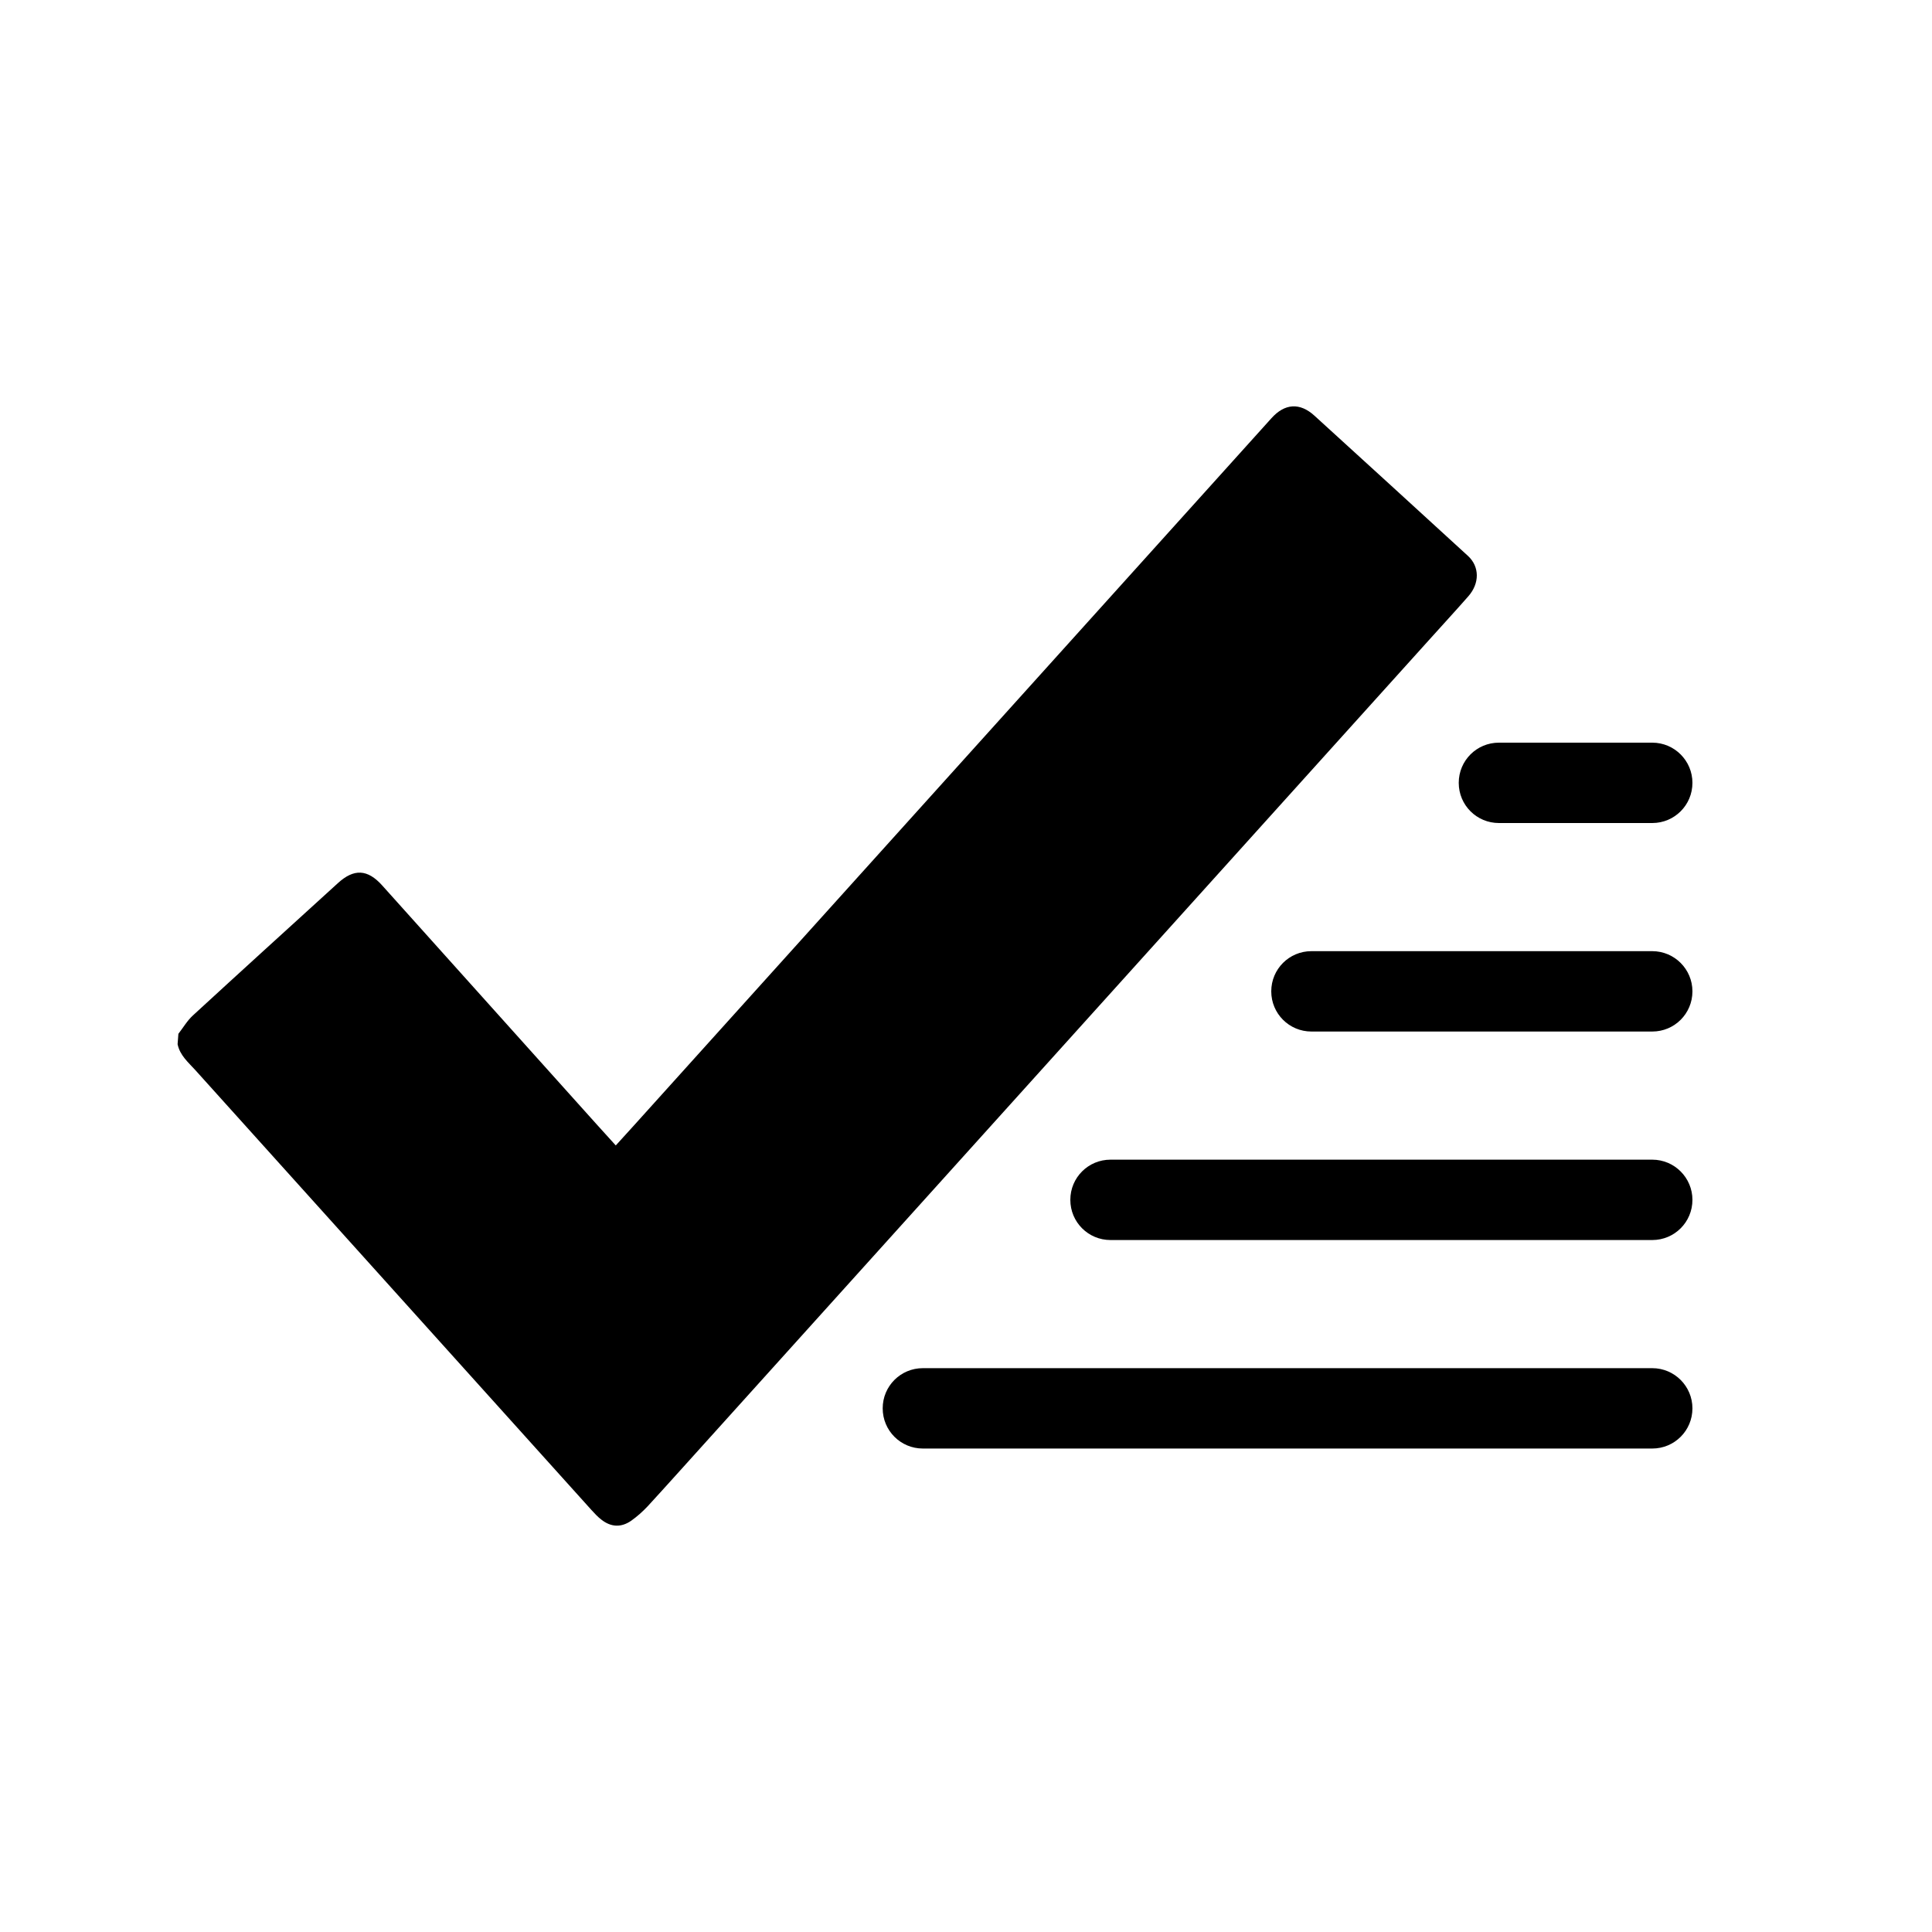
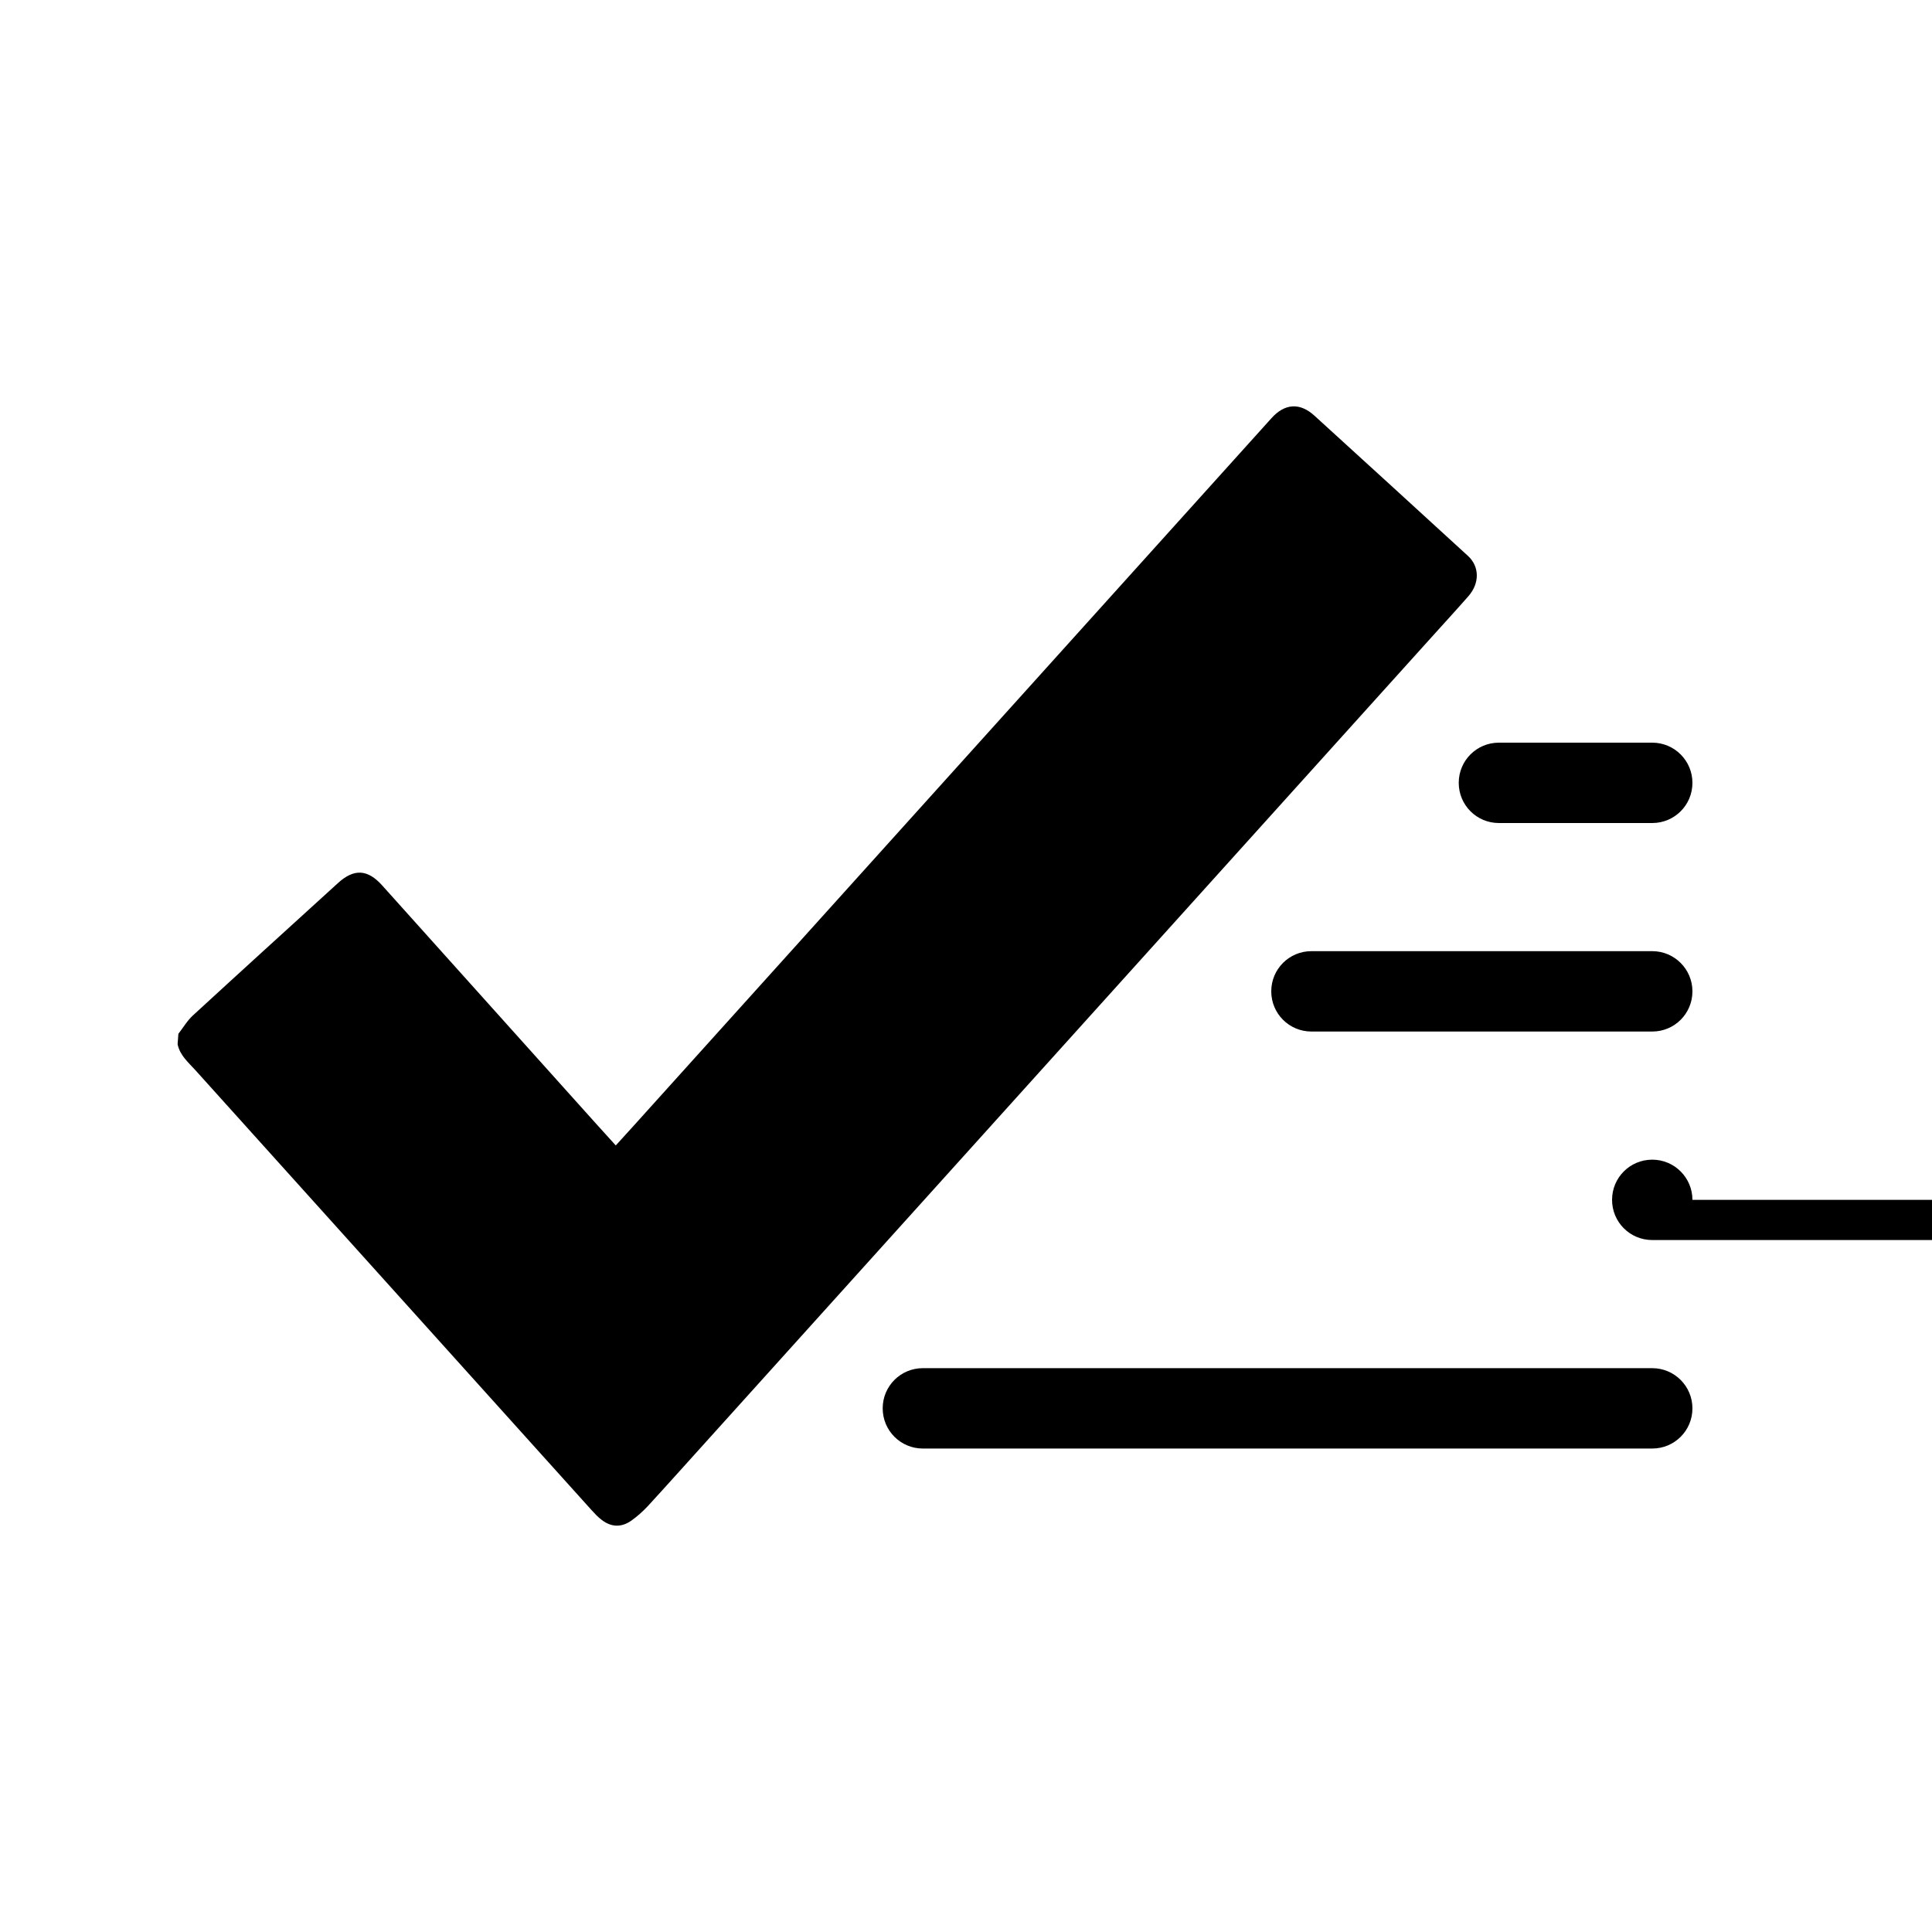
<svg xmlns="http://www.w3.org/2000/svg" viewBox="0 0 125 125" version="1.1" id="Layer_1">
-   <path d="M11.54,66.89c.31-.4.57-.85.94-1.19,3.12-2.87,6.25-5.71,9.38-8.56,1.04-.95,1.92-.91,2.87.15,4.21,4.69,8.42,9.38,12.63,14.07.81.91,1.63,1.81,2.48,2.75.41-.45.8-.88,1.19-1.31,13.74-15.25,27.49-30.49,41.23-45.74.86-.96,1.84-1.03,2.79-.16,3.32,3.02,6.62,6.04,9.93,9.07.75.69.76,1.77.02,2.61-.85.97-1.73,1.92-2.59,2.88-15.6,17.3-31.19,34.59-46.79,51.89-1.24,1.37-2.47,2.75-3.72,4.11-.32.34-.68.66-1.06.93-.65.45-1.3.42-1.92-.06-.24-.18-.45-.41-.66-.64-8.54-9.48-17.07-18.96-25.61-28.44-.46-.51-1.01-.96-1.16-1.69.02-.22.03-.44.05-.66ZM109.5,50.65c0-1.43-1.16-2.6-2.6-2.6h-9.92c-1.44,0-2.6,1.16-2.6,2.6s1.16,2.6,2.6,2.6h9.92c1.44,0,2.6-1.16,2.6-2.6ZM109.5,64.14c0-1.43-1.16-2.6-2.6-2.6h-22.05c-1.44,0-2.6,1.16-2.6,2.6s1.16,2.6,2.6,2.6h22.05c1.44,0,2.6-1.16,2.6-2.6ZM109.5,77.63c0-1.43-1.16-2.6-2.6-2.6h-35.05c-1.44,0-2.6,1.16-2.6,2.6s1.16,2.6,2.6,2.6h35.05c1.44,0,2.6-1.16,2.6-2.6ZM109.5,91.12c0-1.43-1.16-2.6-2.6-2.6h-47.19c-1.44,0-2.6,1.16-2.6,2.6s1.16,2.6,2.6,2.6h47.19c1.44,0,2.6-1.16,2.6-2.6Z" />
+   <path d="M11.54,66.89c.31-.4.57-.85.94-1.19,3.12-2.87,6.25-5.71,9.38-8.56,1.04-.95,1.92-.91,2.87.15,4.21,4.69,8.42,9.38,12.63,14.07.81.91,1.63,1.81,2.48,2.75.41-.45.8-.88,1.19-1.31,13.74-15.25,27.49-30.49,41.23-45.74.86-.96,1.84-1.03,2.79-.16,3.32,3.02,6.62,6.04,9.93,9.07.75.69.76,1.77.02,2.61-.85.97-1.73,1.92-2.59,2.88-15.6,17.3-31.19,34.59-46.79,51.89-1.24,1.37-2.47,2.75-3.72,4.11-.32.34-.68.66-1.06.93-.65.45-1.3.42-1.92-.06-.24-.18-.45-.41-.66-.64-8.54-9.48-17.07-18.96-25.61-28.44-.46-.51-1.01-.96-1.16-1.69.02-.22.03-.44.05-.66ZM109.5,50.65c0-1.43-1.16-2.6-2.6-2.6h-9.92c-1.44,0-2.6,1.16-2.6,2.6s1.16,2.6,2.6,2.6h9.92c1.44,0,2.6-1.16,2.6-2.6ZM109.5,64.14c0-1.43-1.16-2.6-2.6-2.6h-22.05c-1.44,0-2.6,1.16-2.6,2.6s1.16,2.6,2.6,2.6h22.05c1.44,0,2.6-1.16,2.6-2.6ZM109.5,77.63c0-1.43-1.16-2.6-2.6-2.6c-1.44,0-2.6,1.16-2.6,2.6s1.16,2.6,2.6,2.6h35.05c1.44,0,2.6-1.16,2.6-2.6ZM109.5,91.12c0-1.43-1.16-2.6-2.6-2.6h-47.19c-1.44,0-2.6,1.16-2.6,2.6s1.16,2.6,2.6,2.6h47.19c1.44,0,2.6-1.16,2.6-2.6Z" />
</svg>